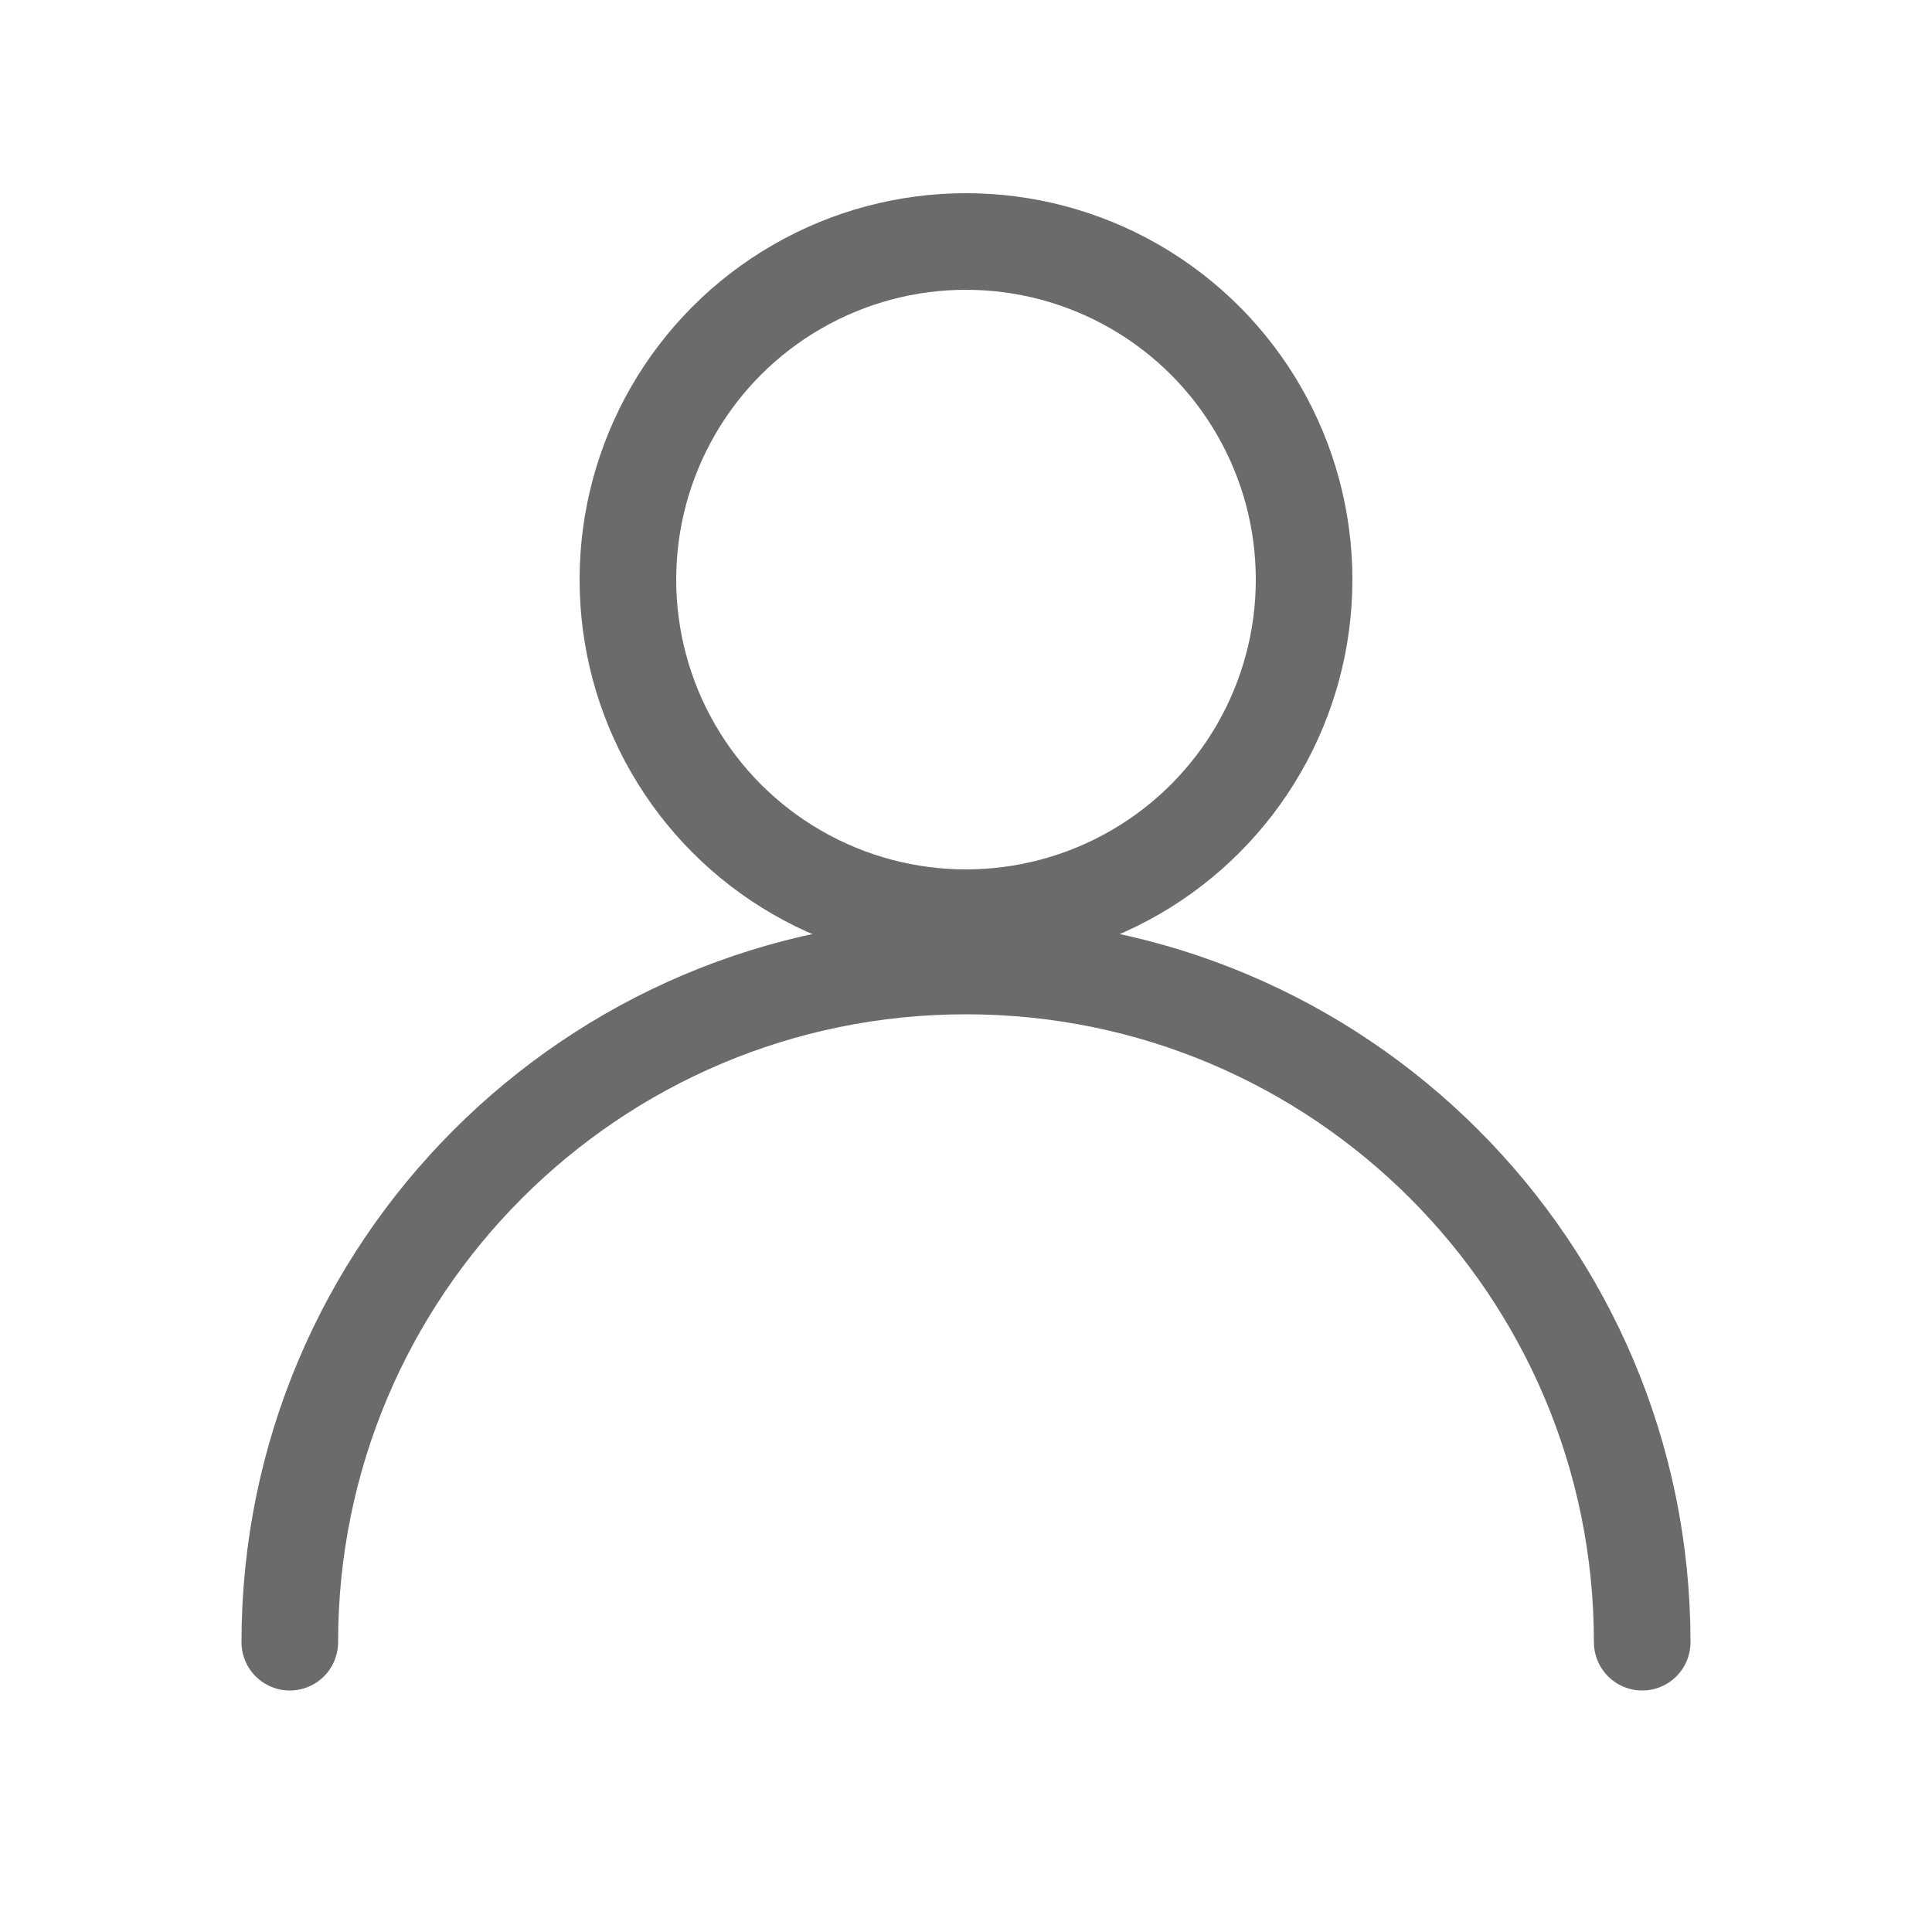
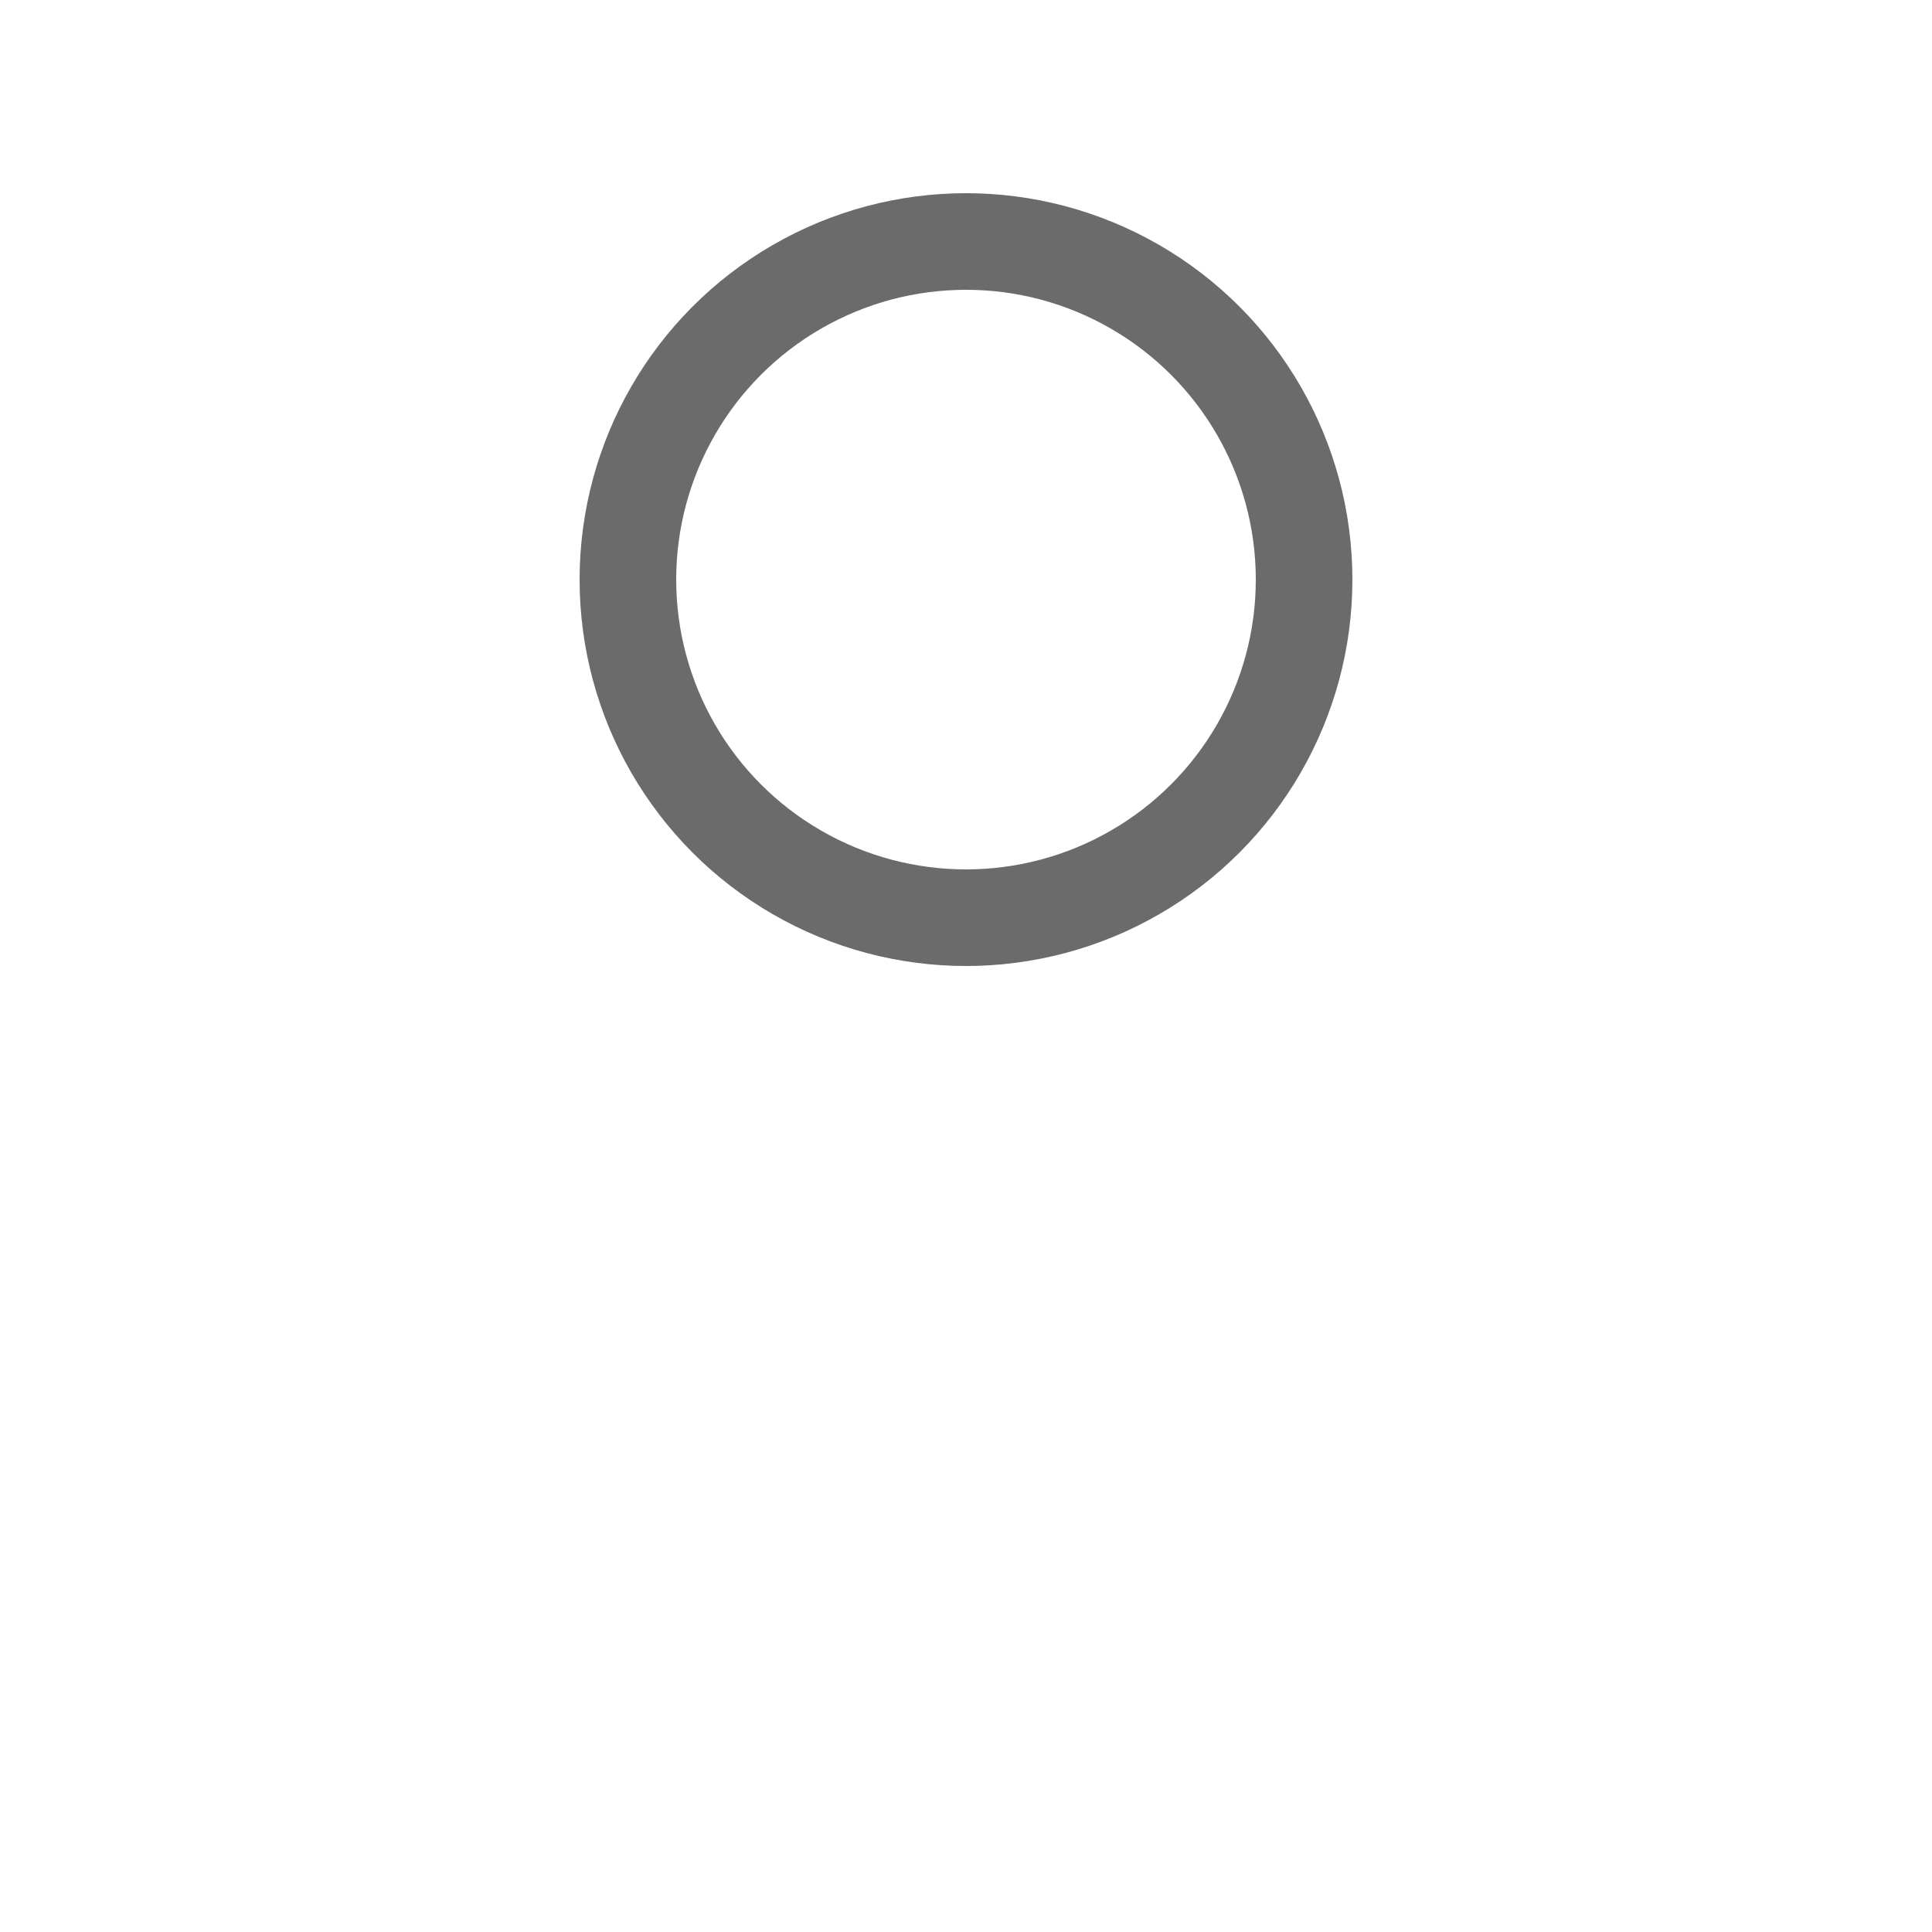
<svg xmlns="http://www.w3.org/2000/svg" width="20" height="20" viewBox="0 0 20 20" fill="none">
  <circle cx="10" cy="6" r="3.5" stroke="#6B6B6B" />
-   <path d="M17 17C17 13.134 13.866 10 10 10C6.134 10 3 13.134 3 17" stroke="#6B6B6B" stroke-linecap="round" />
</svg>